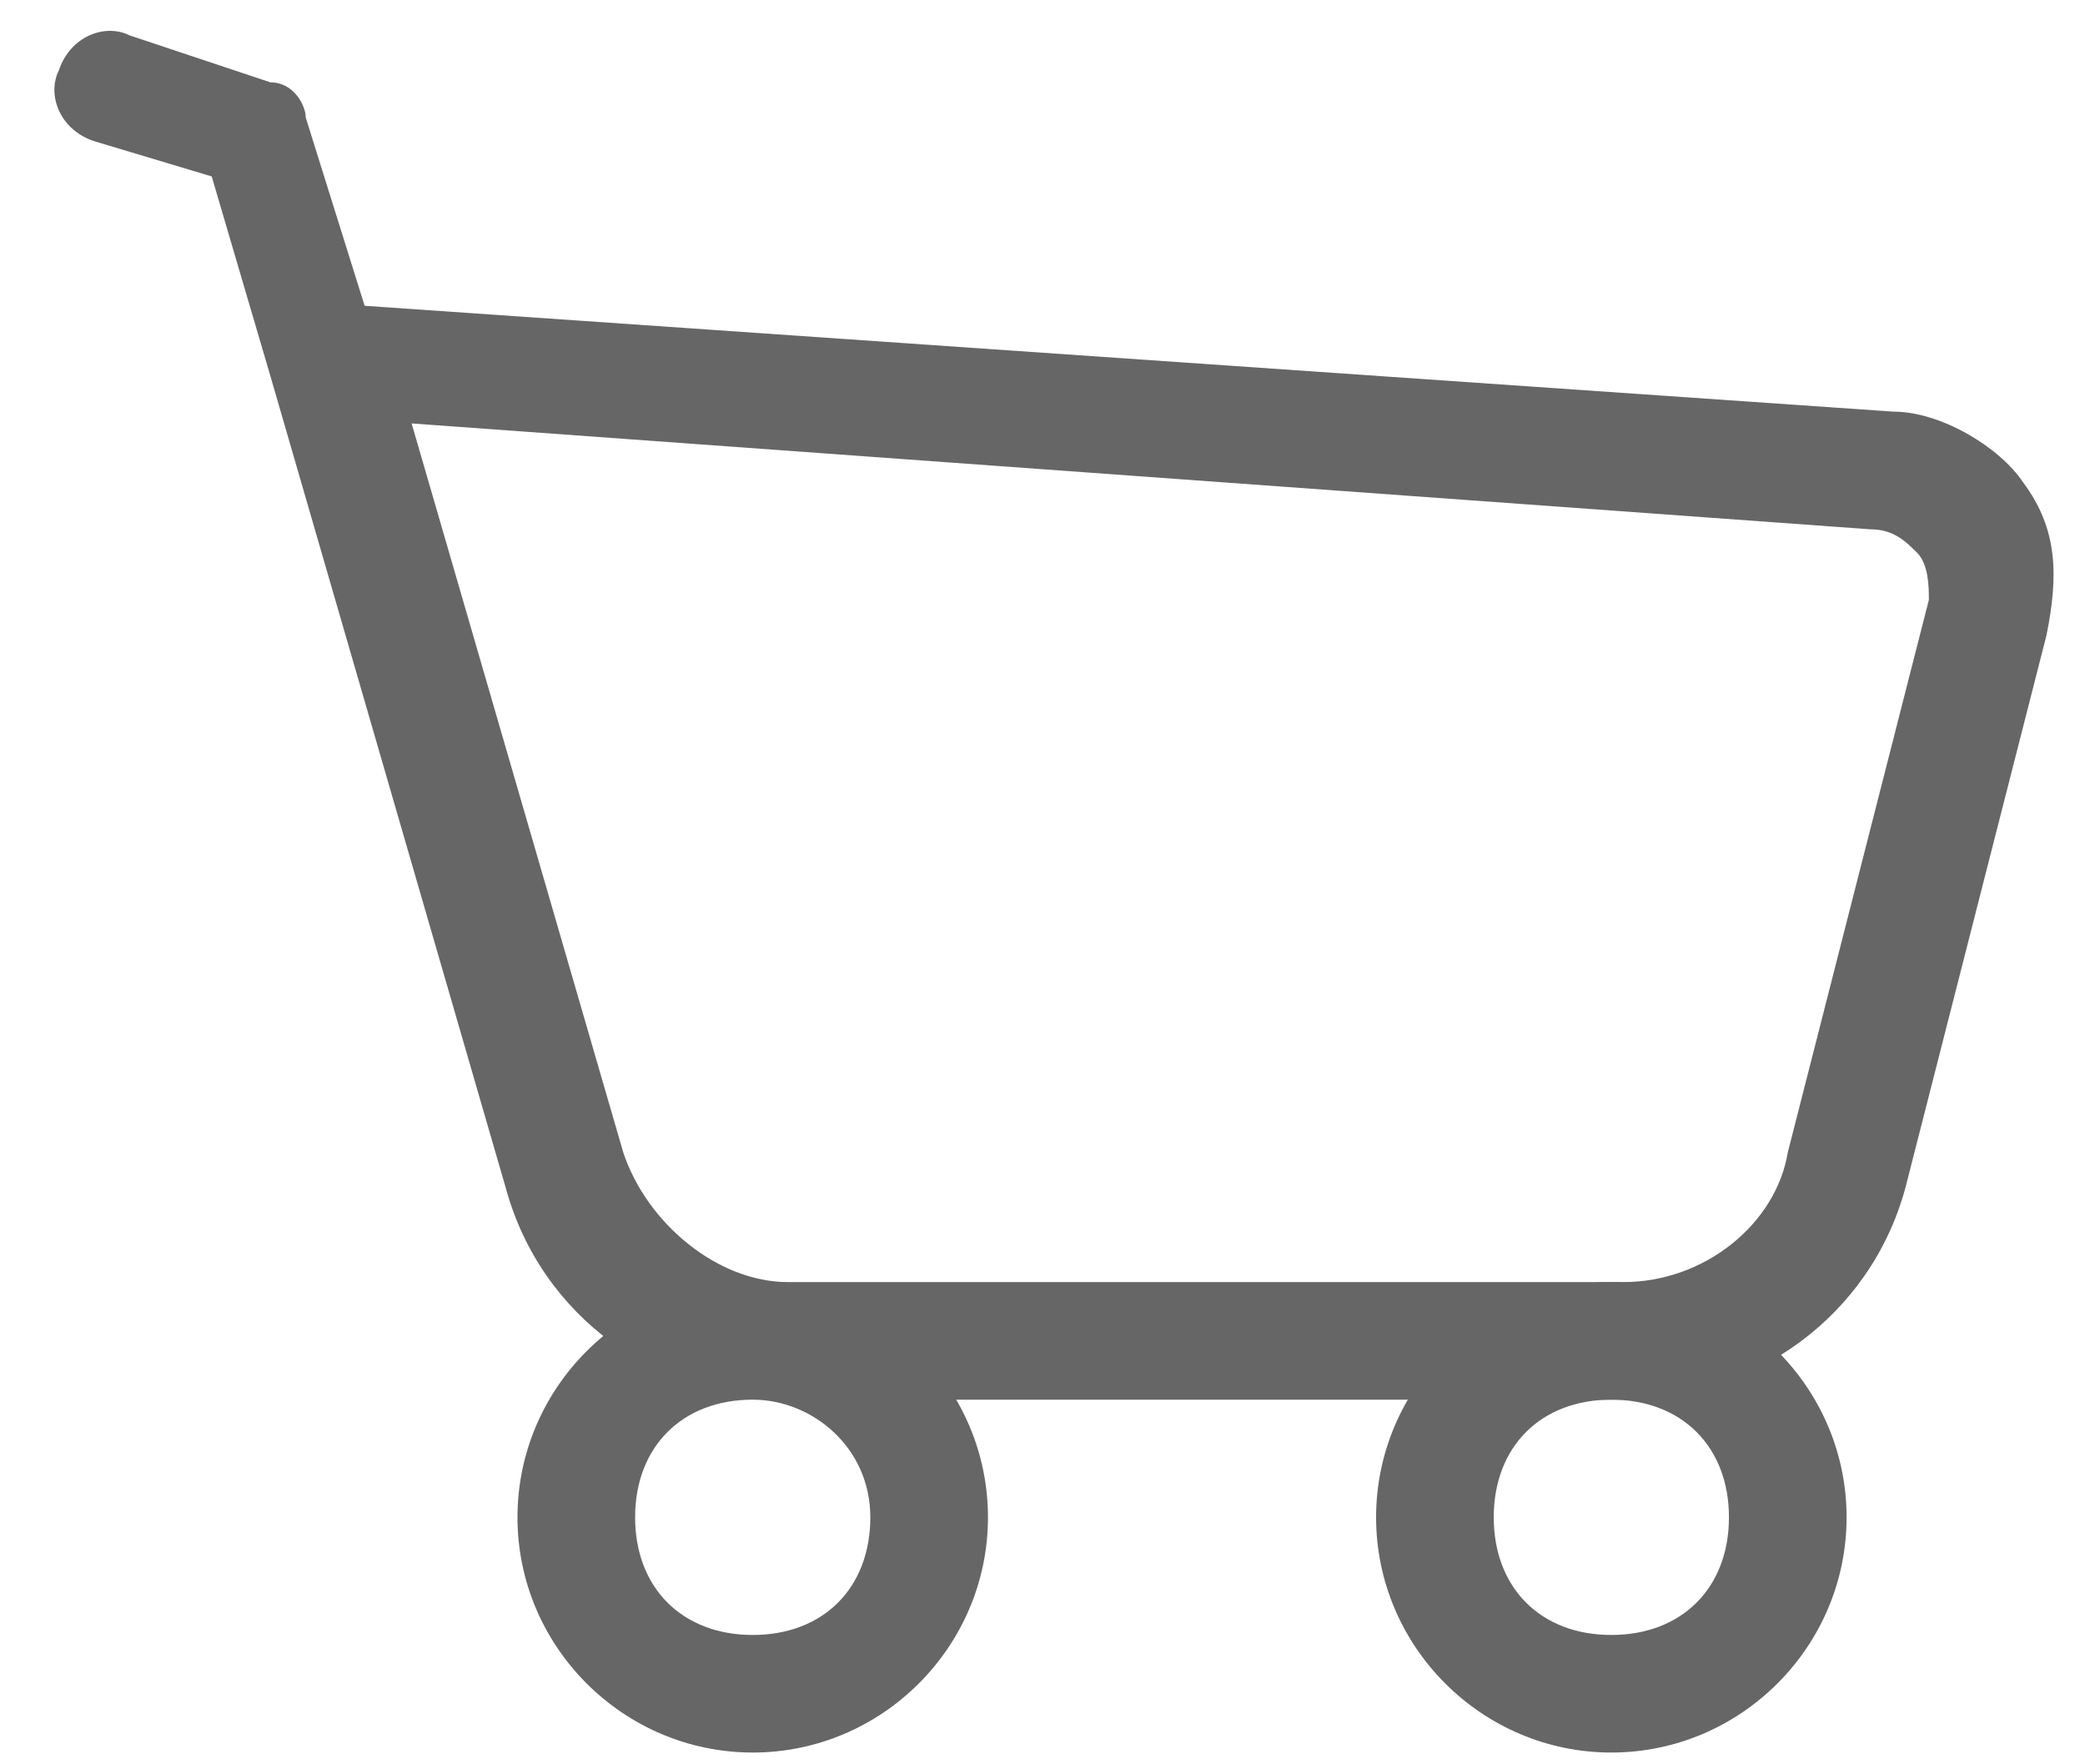
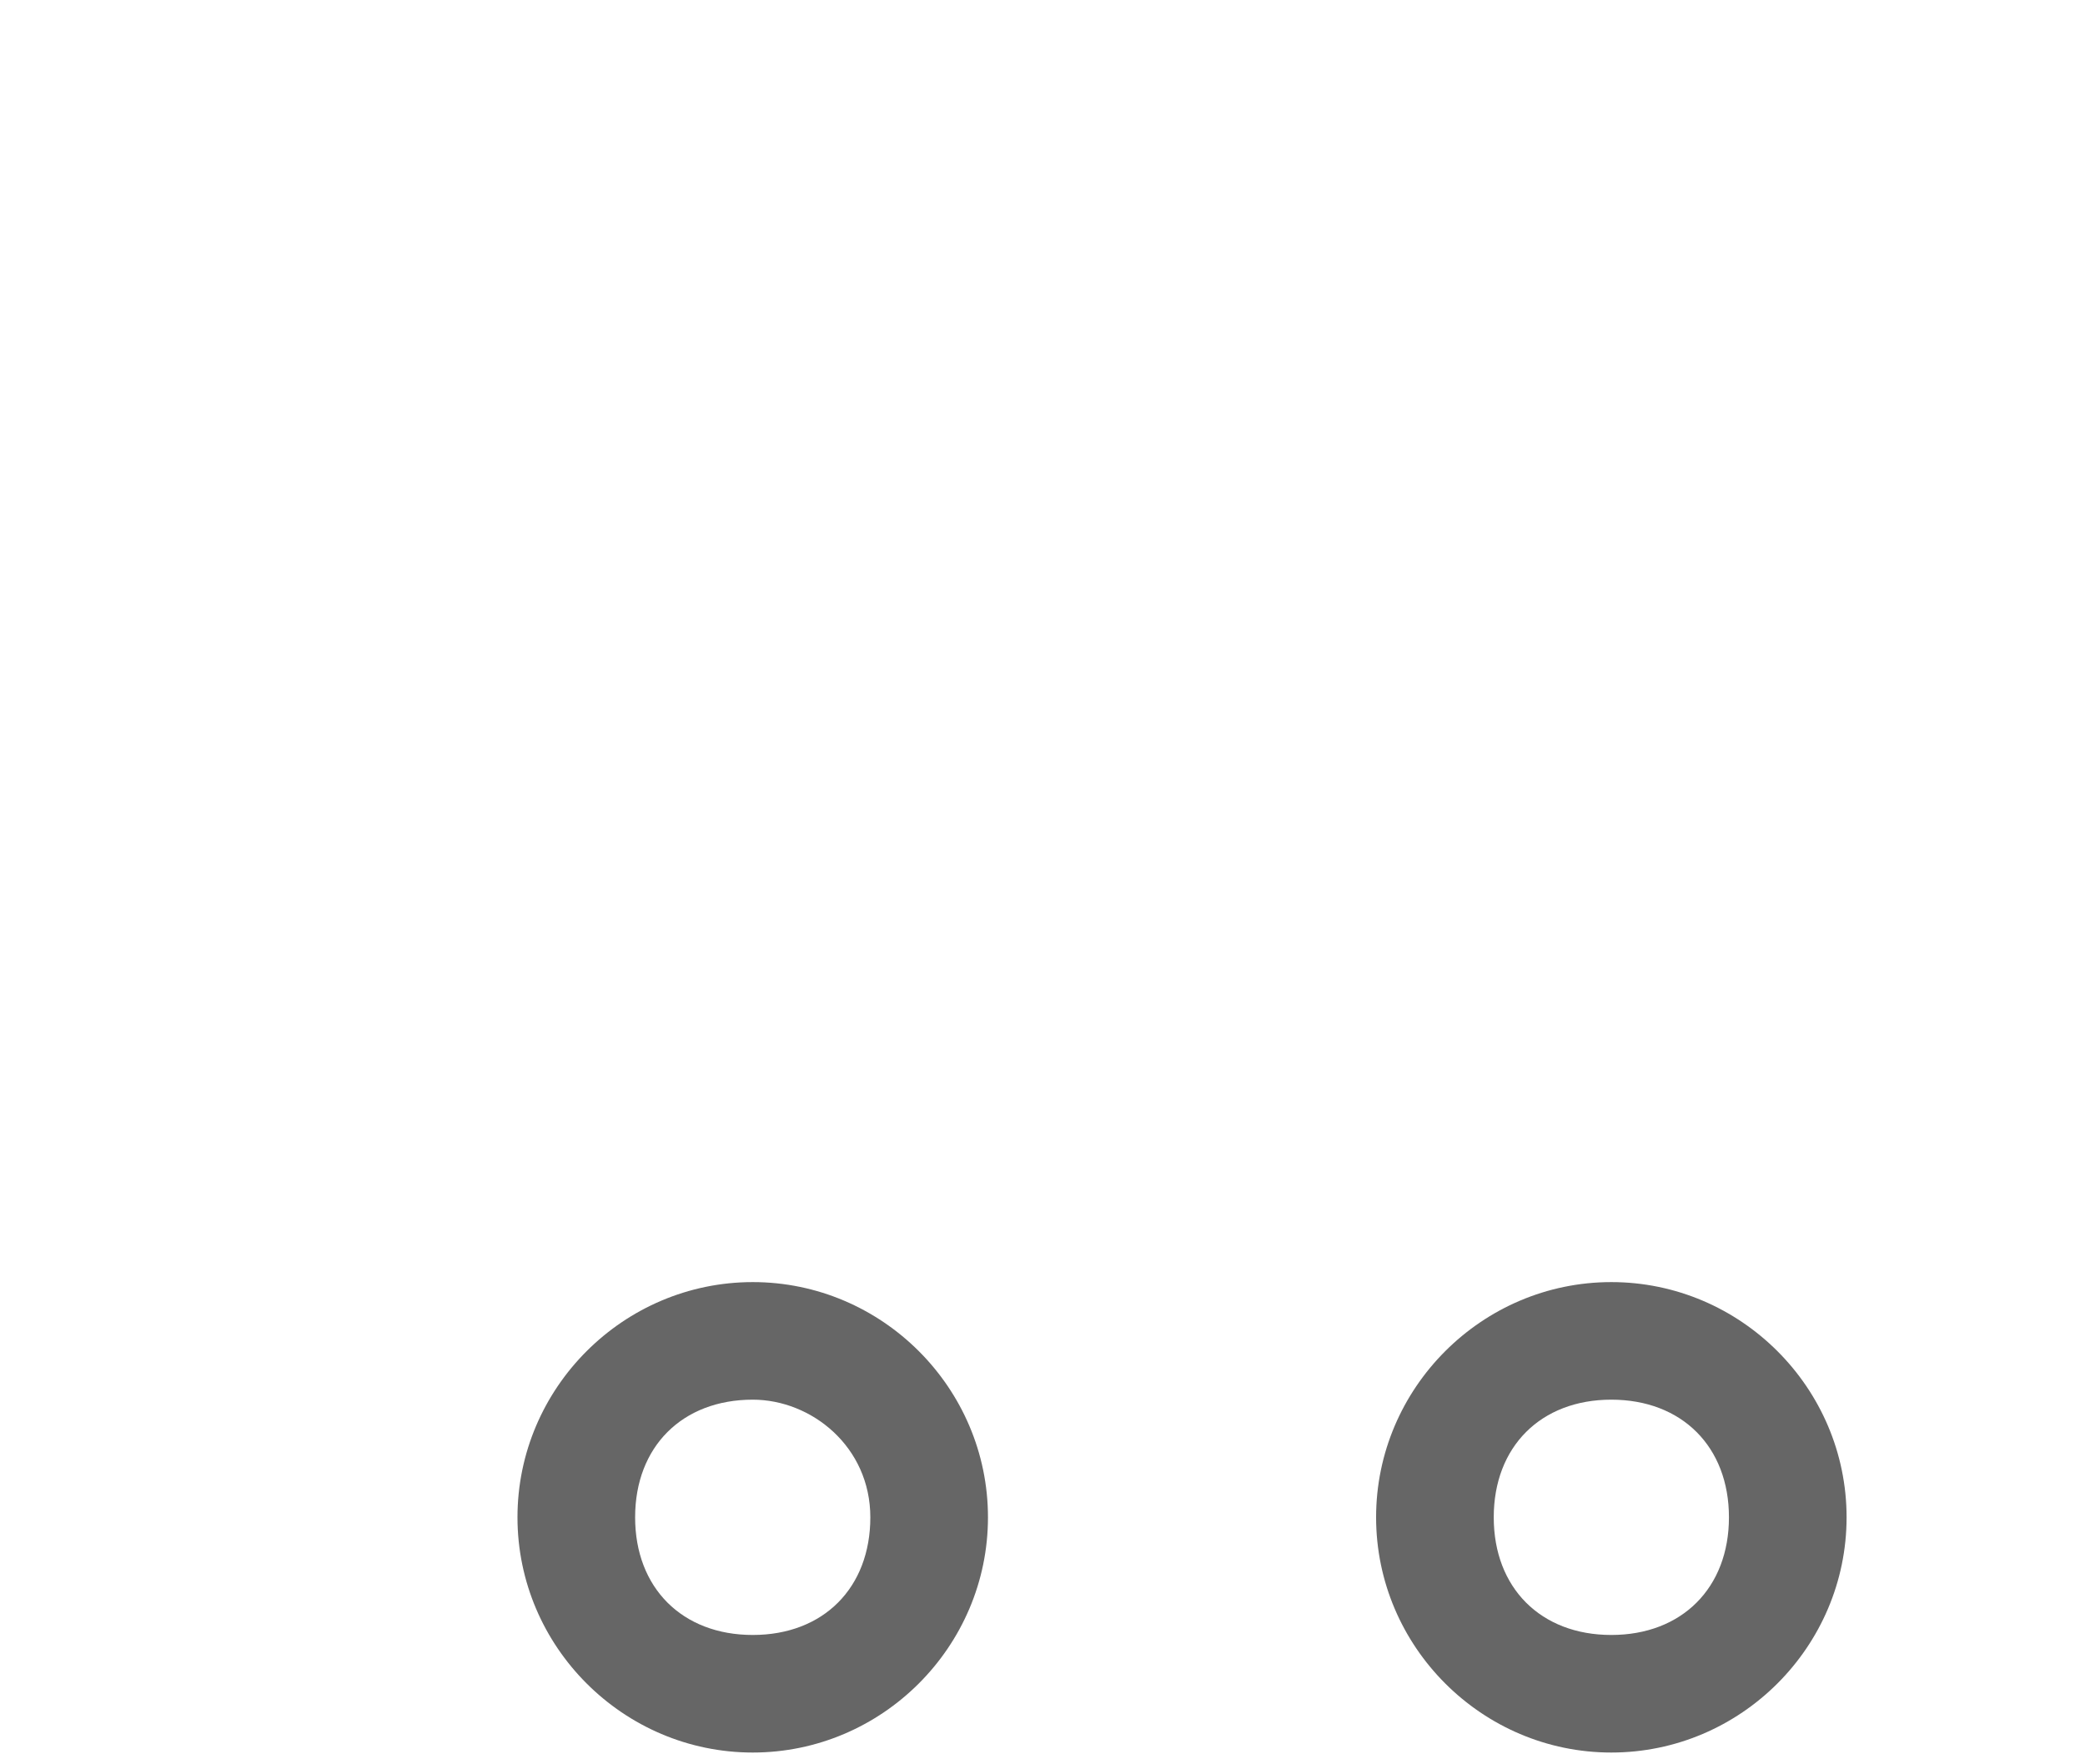
<svg xmlns="http://www.w3.org/2000/svg" width="26px" height="22px" viewBox="0 0 26 22" version="1.1">
  <title>icon_header_shop</title>
  <desc>Created with Sketch.</desc>
  <g id="首頁" stroke="none" stroke-width="1" fill="none" fill-rule="evenodd">
    <g id="index" transform="translate(-1776, -26)" fill="#666666" fill-rule="nonzero">
      <g id="icon_header_shop" transform="translate(1776, 26)">
-         <path d="M20.24,17.453 L9.827,17.453 C8.213,17.453 6.747,16.427 6.307,14.813 L3.373,4.693 C3.373,4.693 3.373,4.693 3.373,4.693 L2.64,2.2 L1.173,1.76 C0.733,1.613 0.587,1.173 0.733,0.88 C0.88,0.44 1.32,0.293 1.613,0.44 L3.373,1.027 C3.667,1.027 3.813,1.32 3.813,1.467 L4.547,3.813 L23.613,5.133 C24.2,5.133 24.933,5.573 25.227,6.013 C25.667,6.6 25.667,7.187 25.52,7.92 L23.76,14.813 C23.32,16.427 21.853,17.453 20.24,17.453 Z M5.133,5.28 L7.773,14.373 C8.067,15.253 8.947,15.987 9.827,15.987 L20.24,15.987 C21.267,15.987 22.147,15.253 22.293,14.373 L24.053,7.48 C24.053,7.333 24.053,7.04 23.907,6.893 C23.76,6.747 23.613,6.6 23.32,6.6 L5.133,5.28 Z" id="Shape" />
        <path d="M9.387,21.853 C7.773,21.853 6.453,20.533 6.453,18.92 C6.453,17.307 7.773,15.987 9.387,15.987 C11,15.987 12.32,17.307 12.32,18.92 C12.32,20.533 11,21.853 9.387,21.853 Z M9.387,17.453 C8.507,17.453 7.92,18.04 7.92,18.92 C7.92,19.8 8.507,20.387 9.387,20.387 C10.267,20.387 10.853,19.8 10.853,18.92 C10.853,18.04 10.12,17.453 9.387,17.453 Z" id="Shape" />
-         <path d="M20.093,21.853 C18.48,21.853 17.16,20.533 17.16,18.92 C17.16,17.307 18.48,15.987 20.093,15.987 C21.707,15.987 23.027,17.307 23.027,18.92 C23.027,20.533 21.707,21.853 20.093,21.853 Z M20.093,17.453 C19.213,17.453 18.627,18.04 18.627,18.92 C18.627,19.8 19.213,20.387 20.093,20.387 C20.973,20.387 21.56,19.8 21.56,18.92 C21.56,18.04 20.973,17.453 20.093,17.453 Z" id="Shape" />
+         <path d="M20.093,21.853 C18.48,21.853 17.16,20.533 17.16,18.92 C17.16,17.307 18.48,15.987 20.093,15.987 C21.707,15.987 23.027,17.307 23.027,18.92 C23.027,20.533 21.707,21.853 20.093,21.853 M20.093,17.453 C19.213,17.453 18.627,18.04 18.627,18.92 C18.627,19.8 19.213,20.387 20.093,20.387 C20.973,20.387 21.56,19.8 21.56,18.92 C21.56,18.04 20.973,17.453 20.093,17.453 Z" id="Shape" />
      </g>
    </g>
  </g>
</svg>